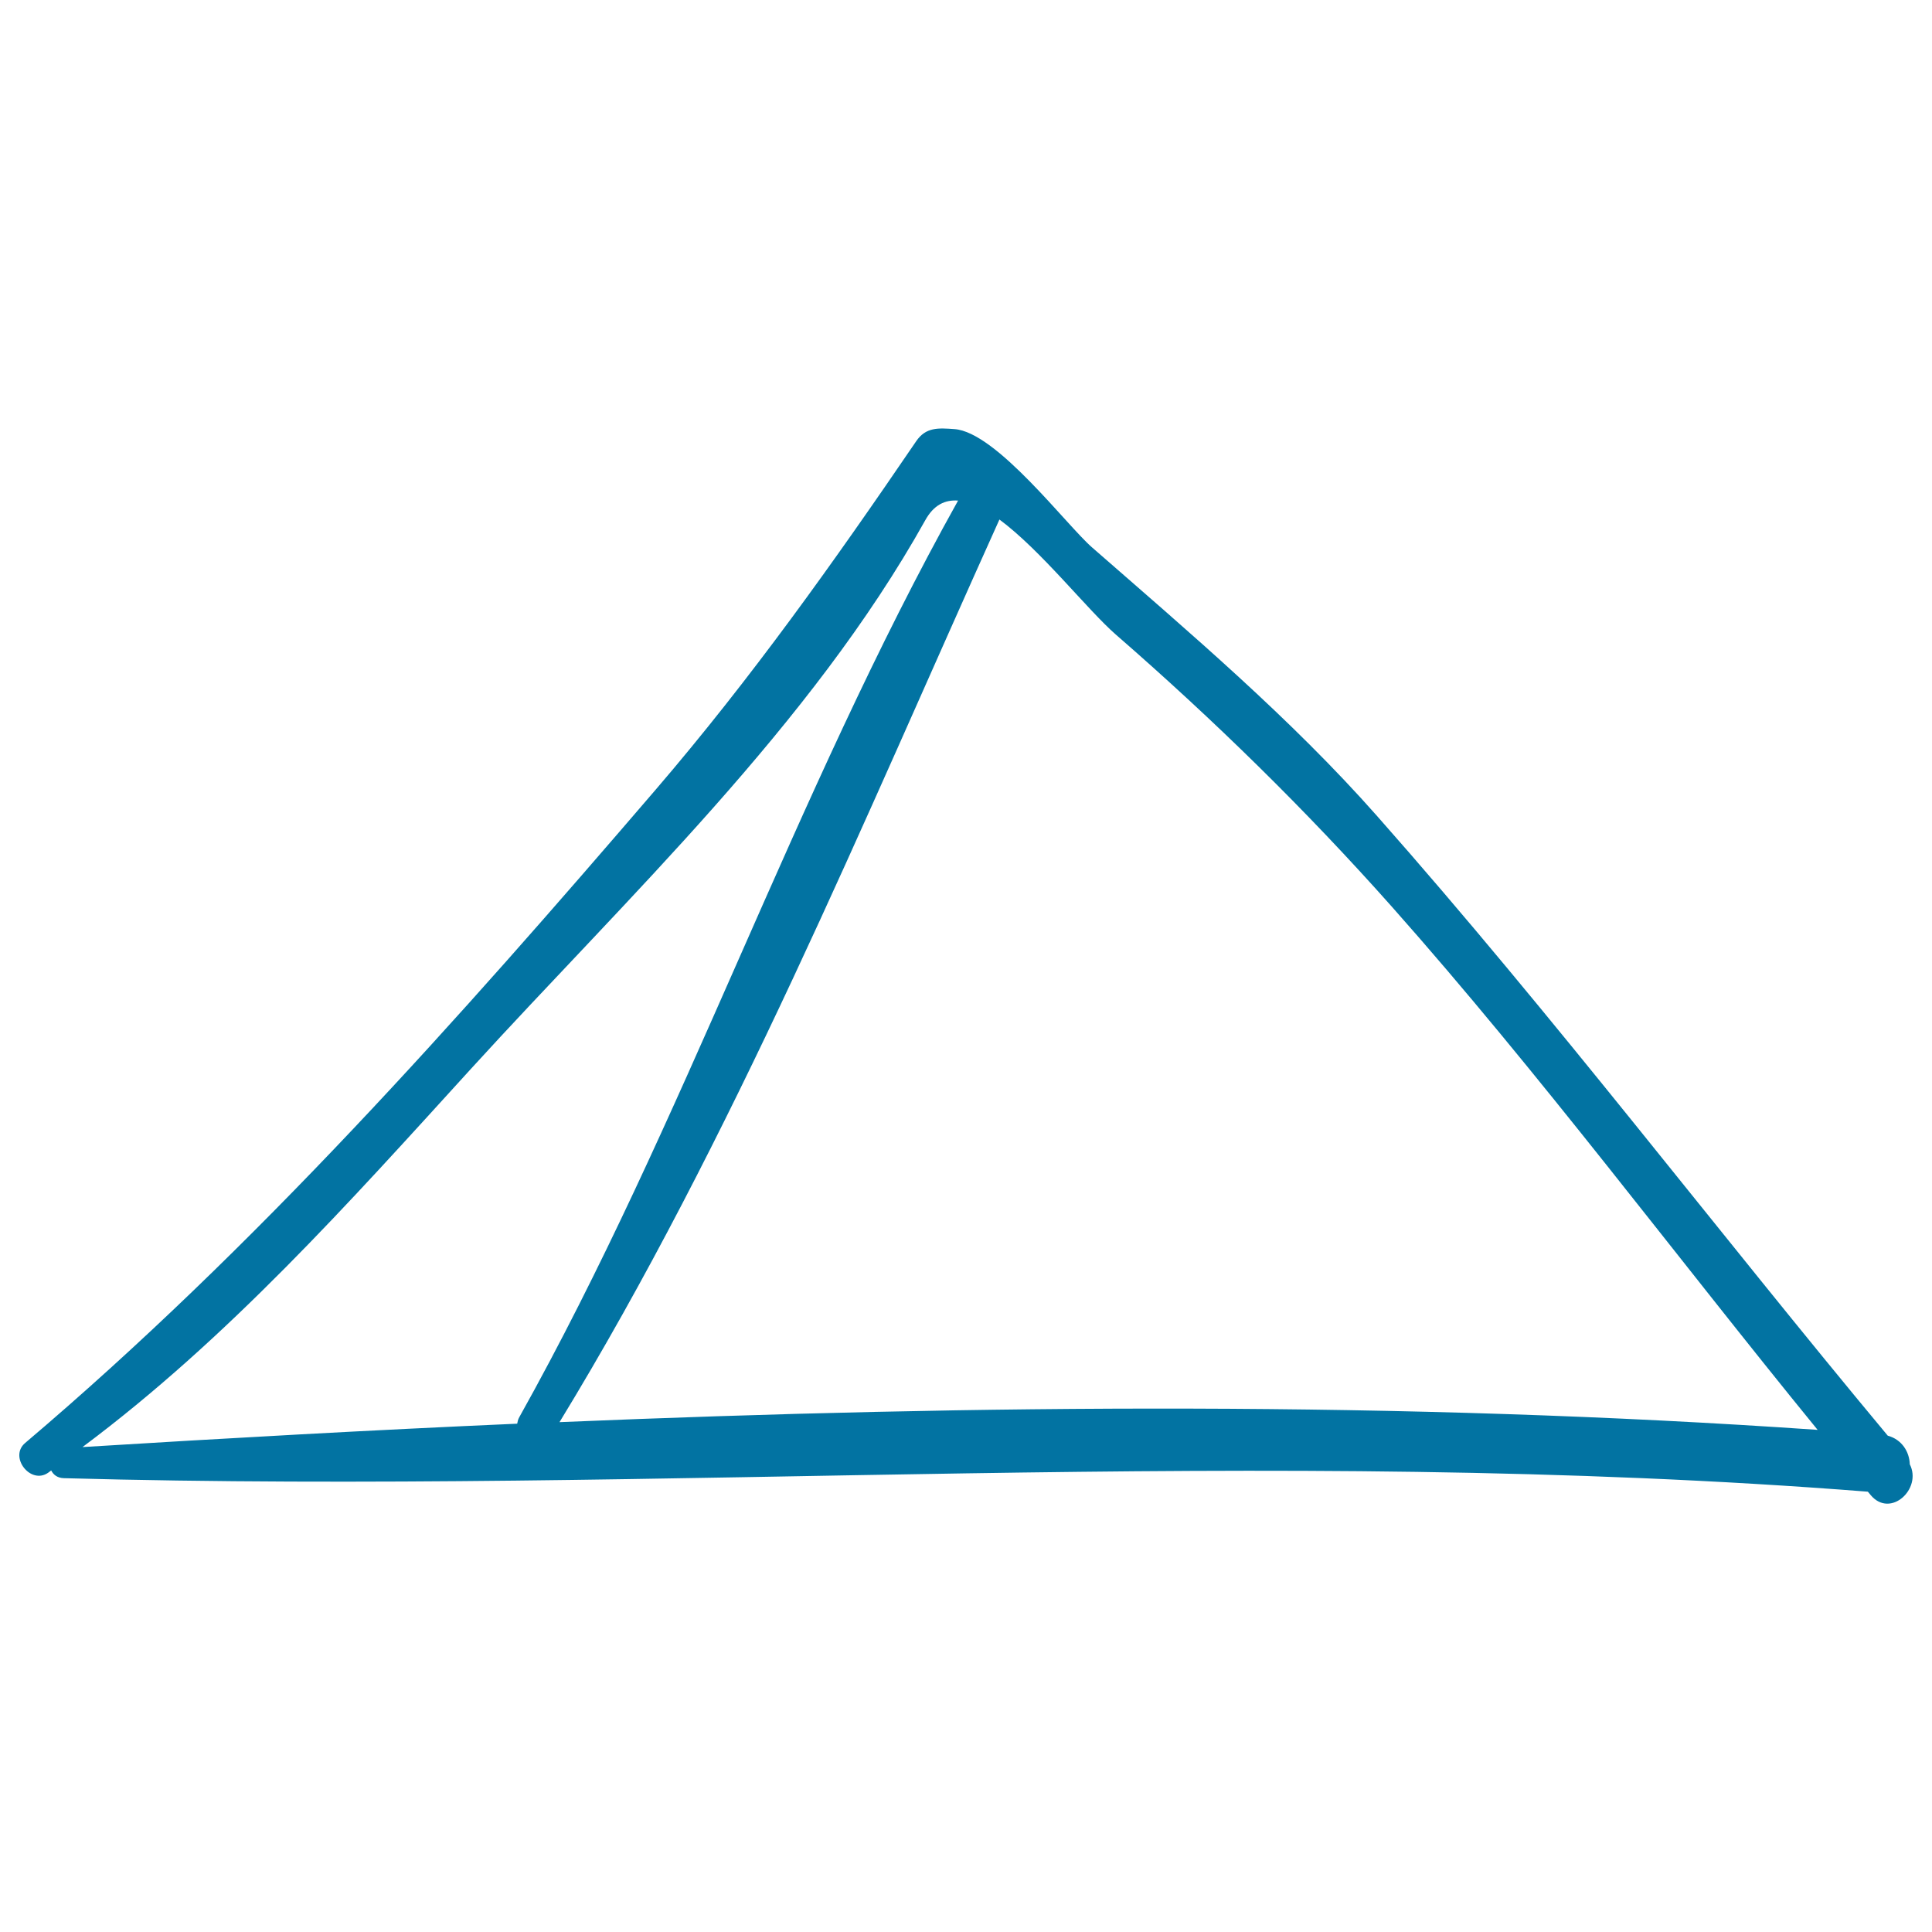
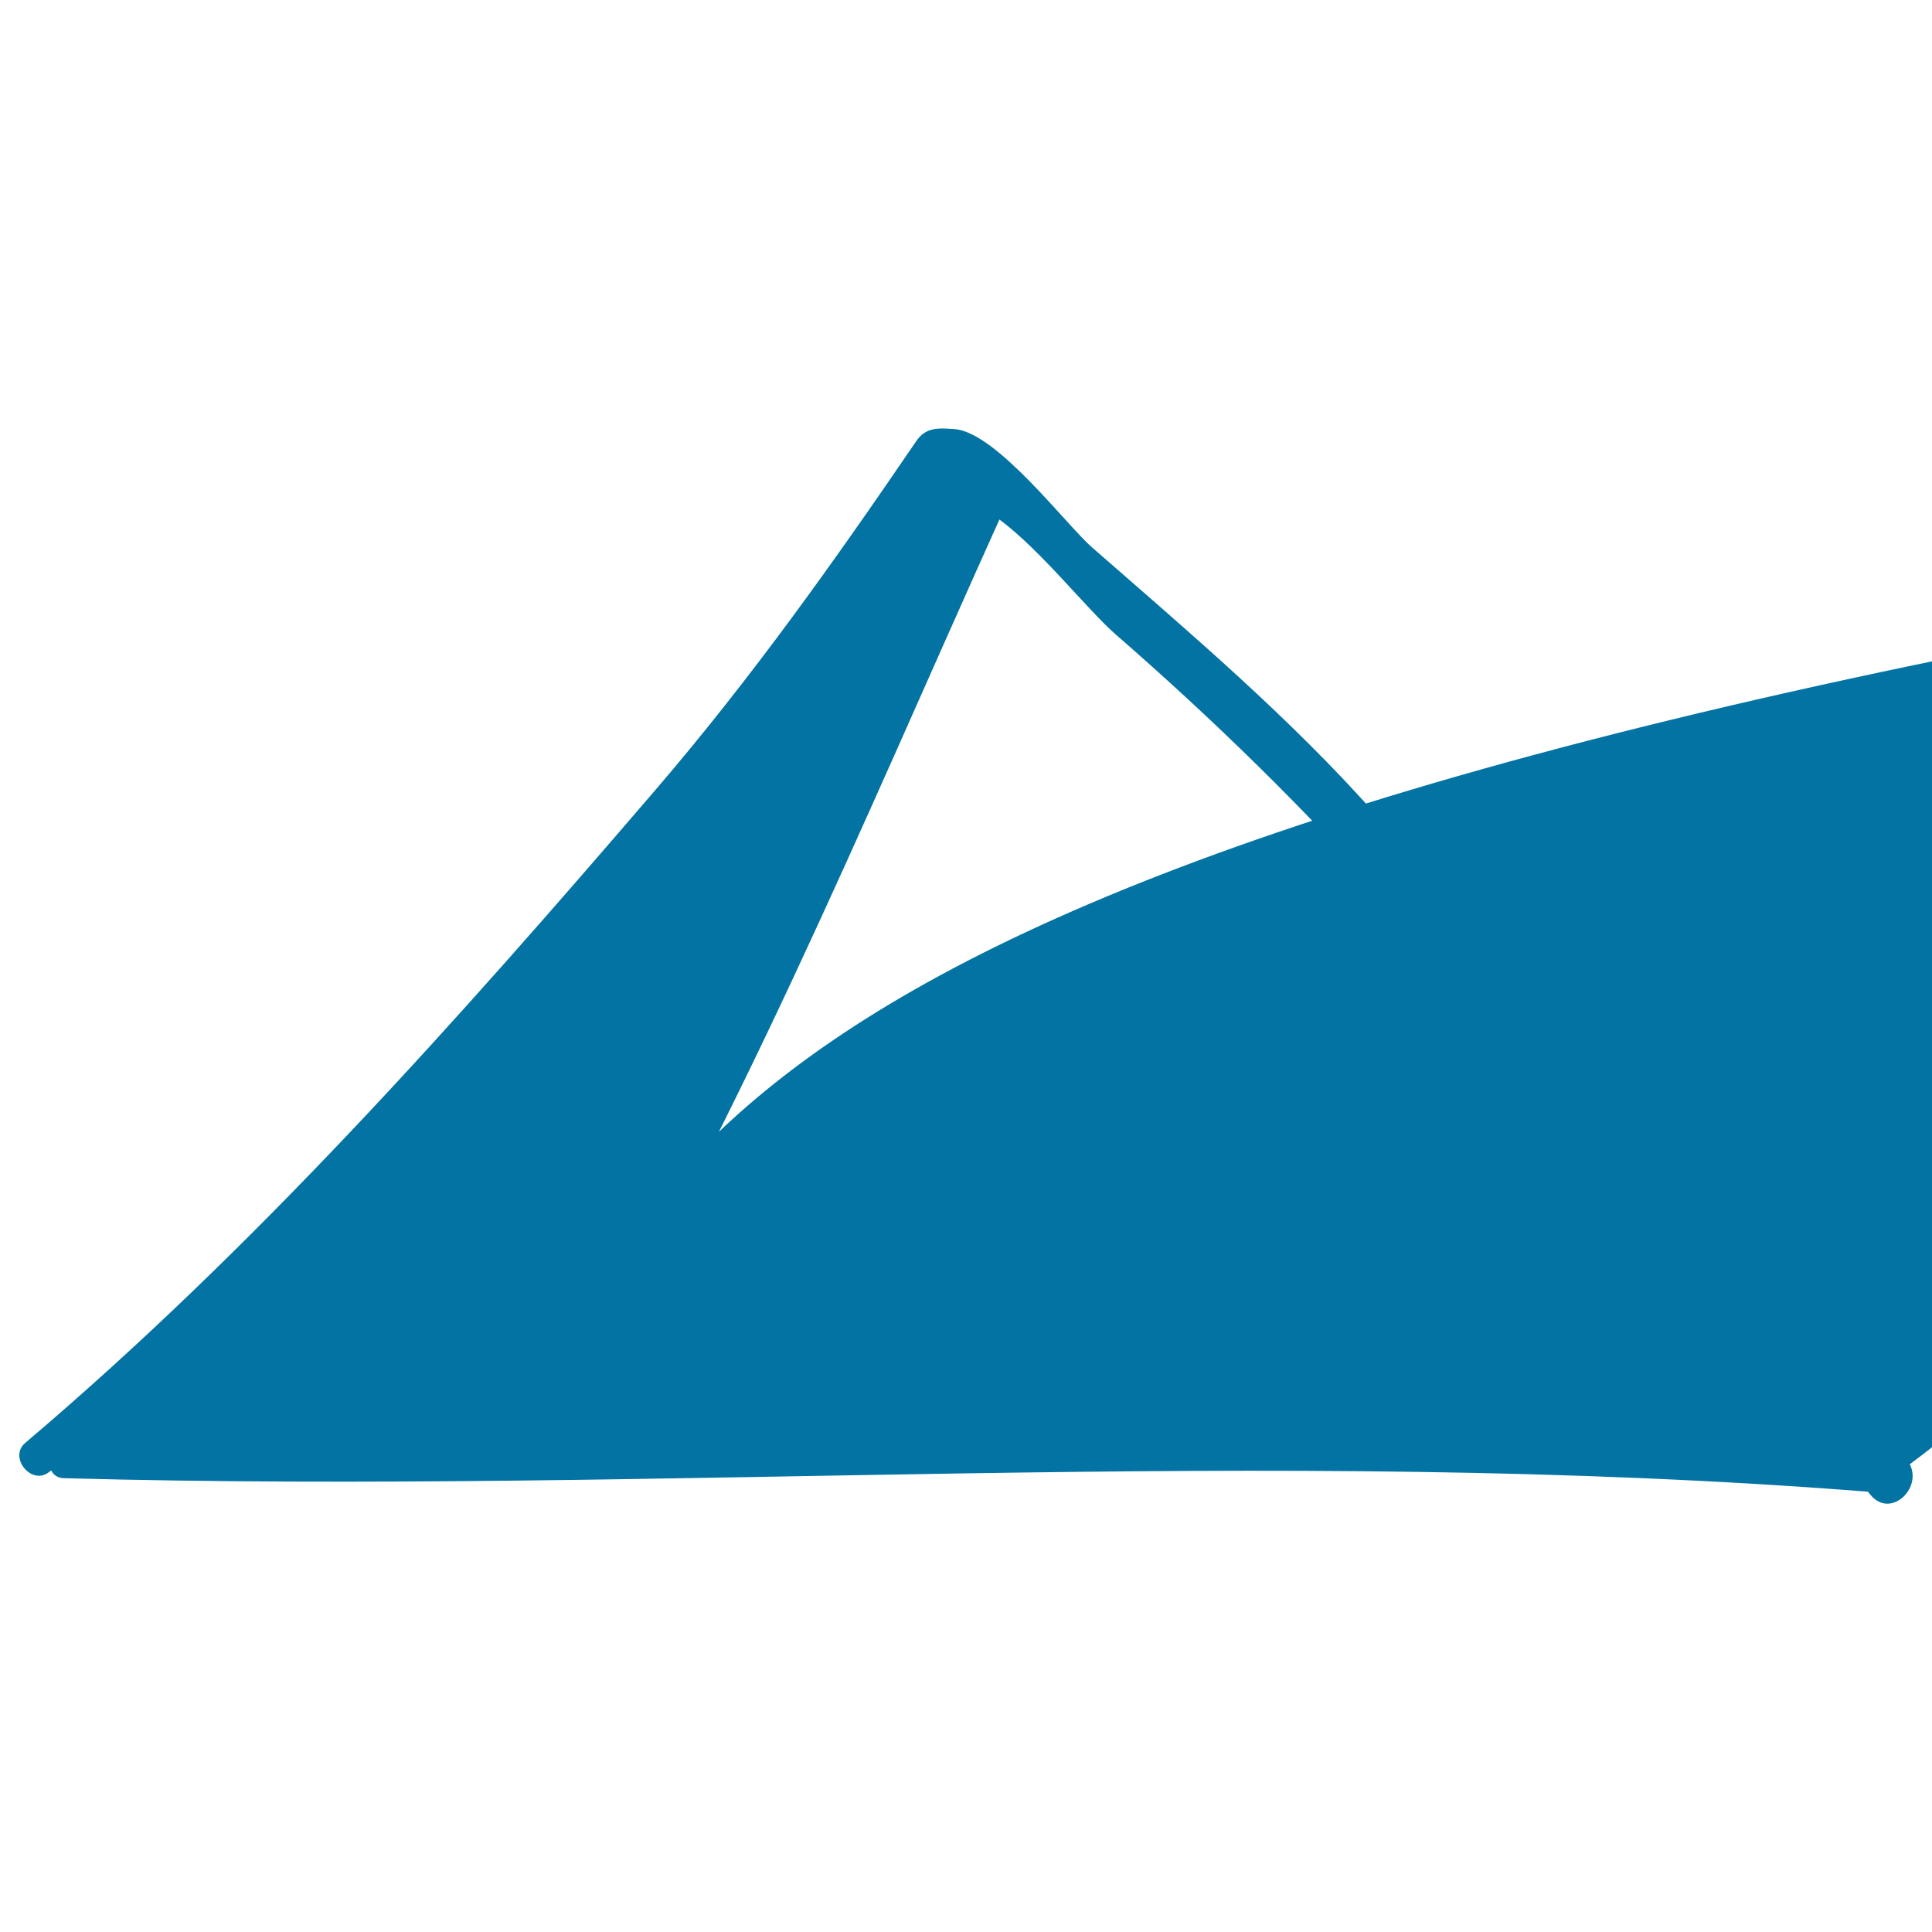
<svg xmlns="http://www.w3.org/2000/svg" viewBox="0 0 1000 1000" style="fill:#0273a2">
  <title>Pyramid Hand Drawn Outline SVG icon</title>
  <g>
-     <path d="M988.5,757.9c-0.2-6.5-4.1-12.8-11.4-14.8C888.5,636.8,804.4,526,712.8,422.4c-44.7-50.6-96.9-94.8-147.6-139.1c-13.2-11.5-49.5-59.7-71.2-61.2c-8.3-0.6-14.8-1.1-19.8,6.3c-42.6,62.5-85.3,122.6-134.8,180.3C237.3,527.6,132.7,645.4,13,746.9c-8.5,7.2,2.8,21.7,11.9,15.4c0.5-0.4,1-0.8,1.6-1.2c1.1,2.2,3.2,3.9,6.5,4c312.7,8.6,621.6-17.6,933.8,7c0.5,0.6,1,1.2,1.5,1.8C978.5,786,995,770.6,988.5,757.9z M42.7,749c75.3-56.2,137.8-126.3,201-195.7c81.4-89.3,175.9-177.8,235.2-284c4.4-8,10.3-10.7,17-10.2C410.8,411.6,354.1,581,268.8,733.5c-0.7,1.2-0.9,2.3-1.1,3.4C192.3,740.2,117.2,744.4,42.7,749z M289.6,736.1c89.7-147,157-310.5,227.7-467.2c21.6,16,45.6,46.8,60.3,59.6c50.7,44.1,98.3,90.7,142.9,140.9c76.5,86.2,146.9,180.8,220.3,270.7C726.1,725.2,506.8,727,289.6,736.1z" />
+     <path d="M988.5,757.9c-0.2-6.5-4.1-12.8-11.4-14.8C888.5,636.8,804.4,526,712.8,422.4c-44.7-50.6-96.9-94.8-147.6-139.1c-13.2-11.5-49.5-59.7-71.2-61.2c-8.3-0.6-14.8-1.1-19.8,6.3c-42.6,62.5-85.3,122.6-134.8,180.3C237.3,527.6,132.7,645.4,13,746.9c-8.5,7.2,2.8,21.7,11.9,15.4c0.5-0.4,1-0.8,1.6-1.2c1.1,2.2,3.2,3.9,6.5,4c312.7,8.6,621.6-17.6,933.8,7c0.5,0.6,1,1.2,1.5,1.8C978.5,786,995,770.6,988.5,757.9z c75.3-56.2,137.8-126.3,201-195.7c81.4-89.3,175.9-177.8,235.2-284c4.4-8,10.3-10.7,17-10.2C410.8,411.6,354.1,581,268.8,733.5c-0.7,1.2-0.9,2.3-1.1,3.4C192.3,740.2,117.2,744.4,42.7,749z M289.6,736.1c89.7-147,157-310.5,227.7-467.2c21.6,16,45.6,46.8,60.3,59.6c50.7,44.1,98.3,90.7,142.9,140.9c76.5,86.2,146.9,180.8,220.3,270.7C726.1,725.2,506.8,727,289.6,736.1z" />
  </g>
</svg>